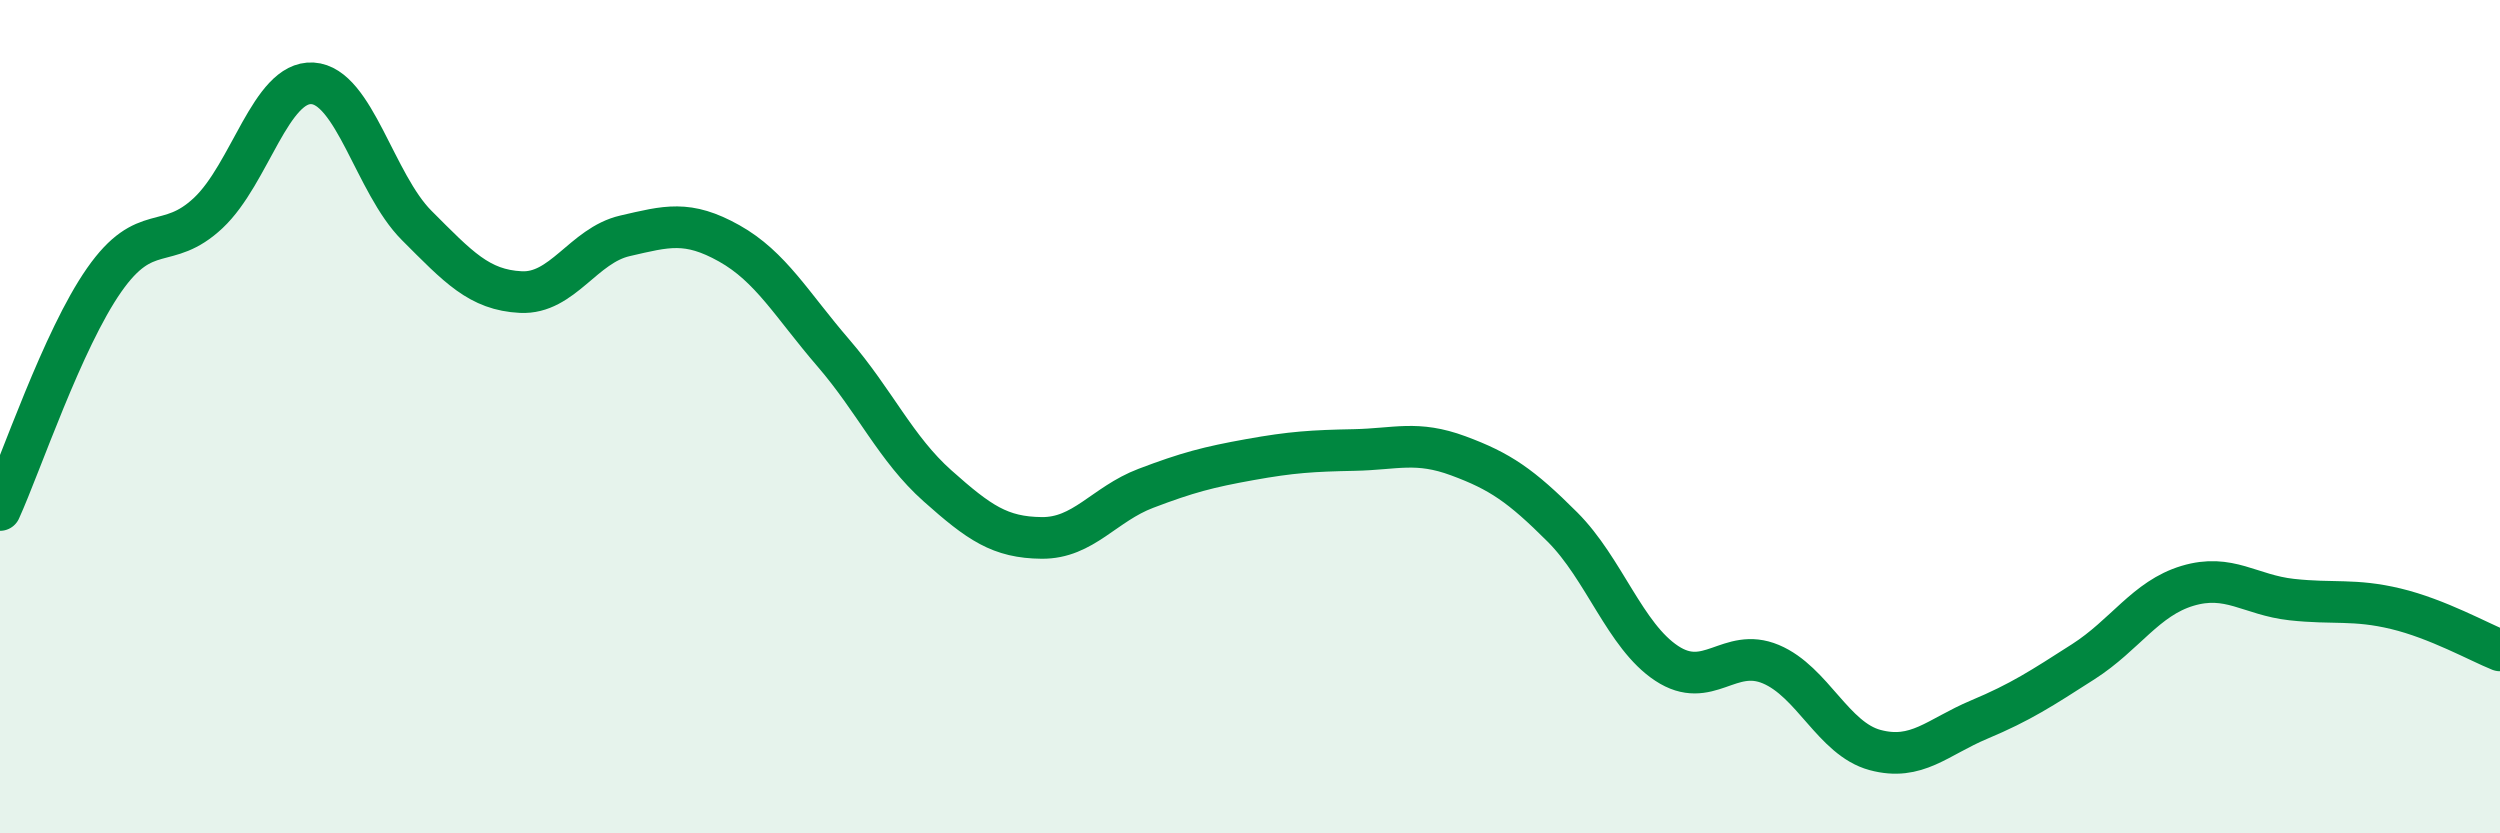
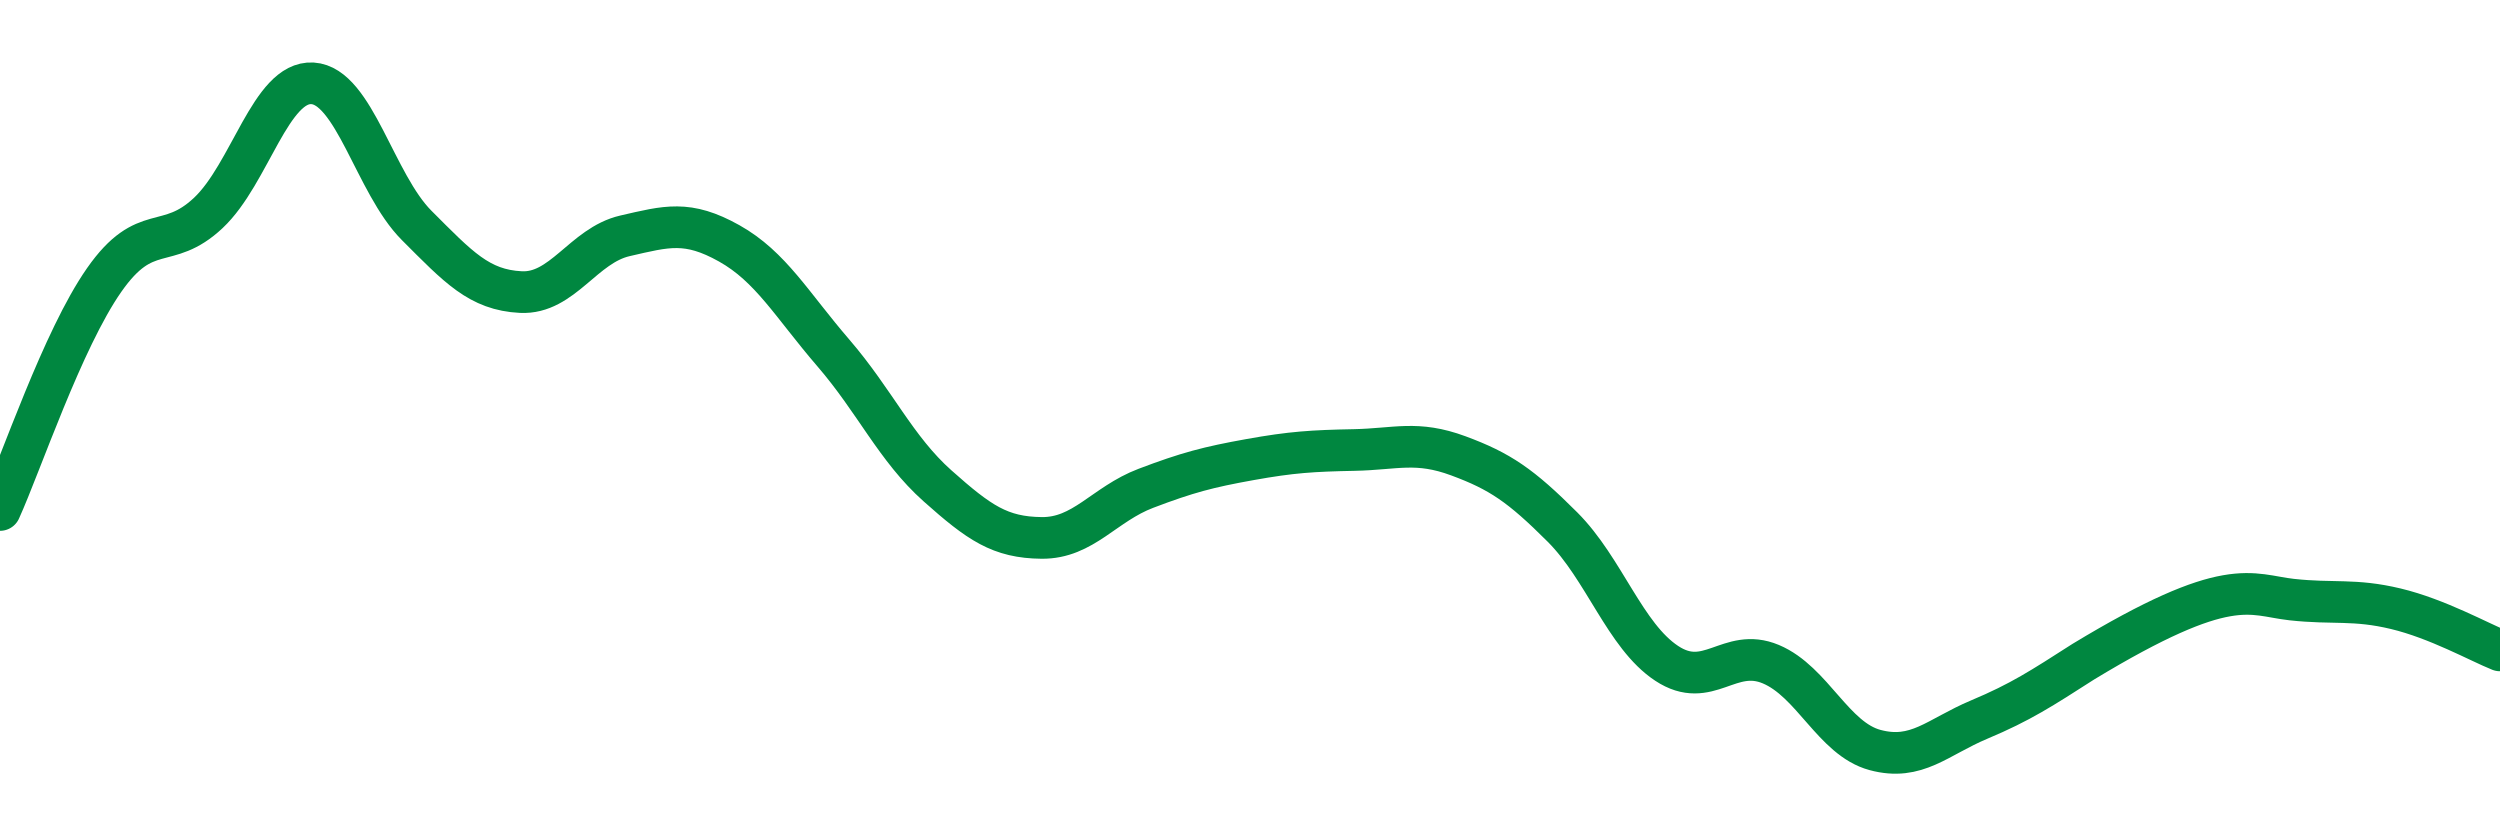
<svg xmlns="http://www.w3.org/2000/svg" width="60" height="20" viewBox="0 0 60 20">
-   <path d="M 0,12.24 C 0.5,11.14 1.5,8.15 2.5,6.72 C 3.5,5.29 4,6.05 5,5.11 C 6,4.17 6.5,1.94 7.5,2 C 8.5,2.06 9,4.41 10,5.41 C 11,6.41 11.5,6.96 12.5,7.01 C 13.5,7.06 14,5.89 15,5.66 C 16,5.43 16.5,5.28 17.5,5.84 C 18.5,6.4 19,7.31 20,8.47 C 21,9.63 21.5,10.77 22.5,11.66 C 23.5,12.55 24,12.9 25,12.91 C 26,12.92 26.5,12.1 27.5,11.72 C 28.5,11.34 29,11.21 30,11.03 C 31,10.85 31.5,10.82 32.5,10.8 C 33.5,10.78 34,10.57 35,10.94 C 36,11.31 36.5,11.65 37.5,12.65 C 38.5,13.65 39,15.26 40,15.92 C 41,16.58 41.5,15.52 42.5,15.94 C 43.5,16.36 44,17.73 45,18 C 46,18.27 46.5,17.69 47.5,17.27 C 48.5,16.85 49,16.52 50,15.88 C 51,15.24 51.5,14.36 52.5,14.06 C 53.5,13.76 54,14.28 55,14.39 C 56,14.5 56.5,14.37 57.5,14.61 C 58.5,14.85 59.5,15.41 60,15.61L60 20L0 20Z" fill="#008740" opacity="0.1" stroke-linecap="round" stroke-linejoin="round" />
-   <path d="M 0,12.24 C 0.5,11.14 1.5,8.15 2.5,6.72 C 3.5,5.29 4,6.05 5,5.11 C 6,4.17 6.5,1.94 7.5,2 C 8.5,2.06 9,4.41 10,5.41 C 11,6.41 11.5,6.96 12.5,7.01 C 13.5,7.06 14,5.89 15,5.66 C 16,5.43 16.5,5.28 17.5,5.84 C 18.5,6.4 19,7.31 20,8.47 C 21,9.63 21.5,10.77 22.5,11.66 C 23.5,12.55 24,12.9 25,12.91 C 26,12.92 26.5,12.1 27.5,11.72 C 28.5,11.34 29,11.21 30,11.03 C 31,10.85 31.5,10.82 32.5,10.8 C 33.5,10.78 34,10.57 35,10.94 C 36,11.31 36.5,11.65 37.5,12.65 C 38.5,13.65 39,15.26 40,15.92 C 41,16.58 41.5,15.52 42.5,15.94 C 43.5,16.36 44,17.73 45,18 C 46,18.27 46.5,17.69 47.5,17.27 C 48.5,16.85 49,16.52 50,15.88 C 51,15.24 51.5,14.36 52.5,14.06 C 53.5,13.76 54,14.28 55,14.39 C 56,14.5 56.5,14.37 57.5,14.61 C 58.5,14.85 59.5,15.41 60,15.61" stroke="#008740" stroke-width="1" fill="none" stroke-linecap="round" stroke-linejoin="round" />
+   <path d="M 0,12.24 C 0.5,11.14 1.5,8.15 2.5,6.72 C 3.5,5.29 4,6.05 5,5.11 C 6,4.17 6.5,1.94 7.5,2 C 8.5,2.06 9,4.41 10,5.41 C 11,6.41 11.5,6.96 12.5,7.01 C 13.5,7.06 14,5.89 15,5.66 C 16,5.43 16.5,5.28 17.5,5.84 C 18.5,6.4 19,7.31 20,8.47 C 21,9.63 21.5,10.77 22.5,11.66 C 23.5,12.55 24,12.9 25,12.91 C 26,12.92 26.5,12.1 27.5,11.72 C 28.5,11.34 29,11.21 30,11.03 C 31,10.85 31.5,10.82 32.5,10.8 C 33.5,10.78 34,10.57 35,10.94 C 36,11.31 36.5,11.65 37.5,12.65 C 38.5,13.65 39,15.26 40,15.92 C 41,16.58 41.5,15.52 42.5,15.94 C 43.5,16.36 44,17.73 45,18 C 46,18.27 46.5,17.69 47.5,17.27 C 48.5,16.85 49,16.52 50,15.88 C 53.5,13.76 54,14.28 55,14.39 C 56,14.5 56.5,14.37 57.5,14.61 C 58.5,14.85 59.5,15.41 60,15.61" stroke="#008740" stroke-width="1" fill="none" stroke-linecap="round" stroke-linejoin="round" />
</svg>